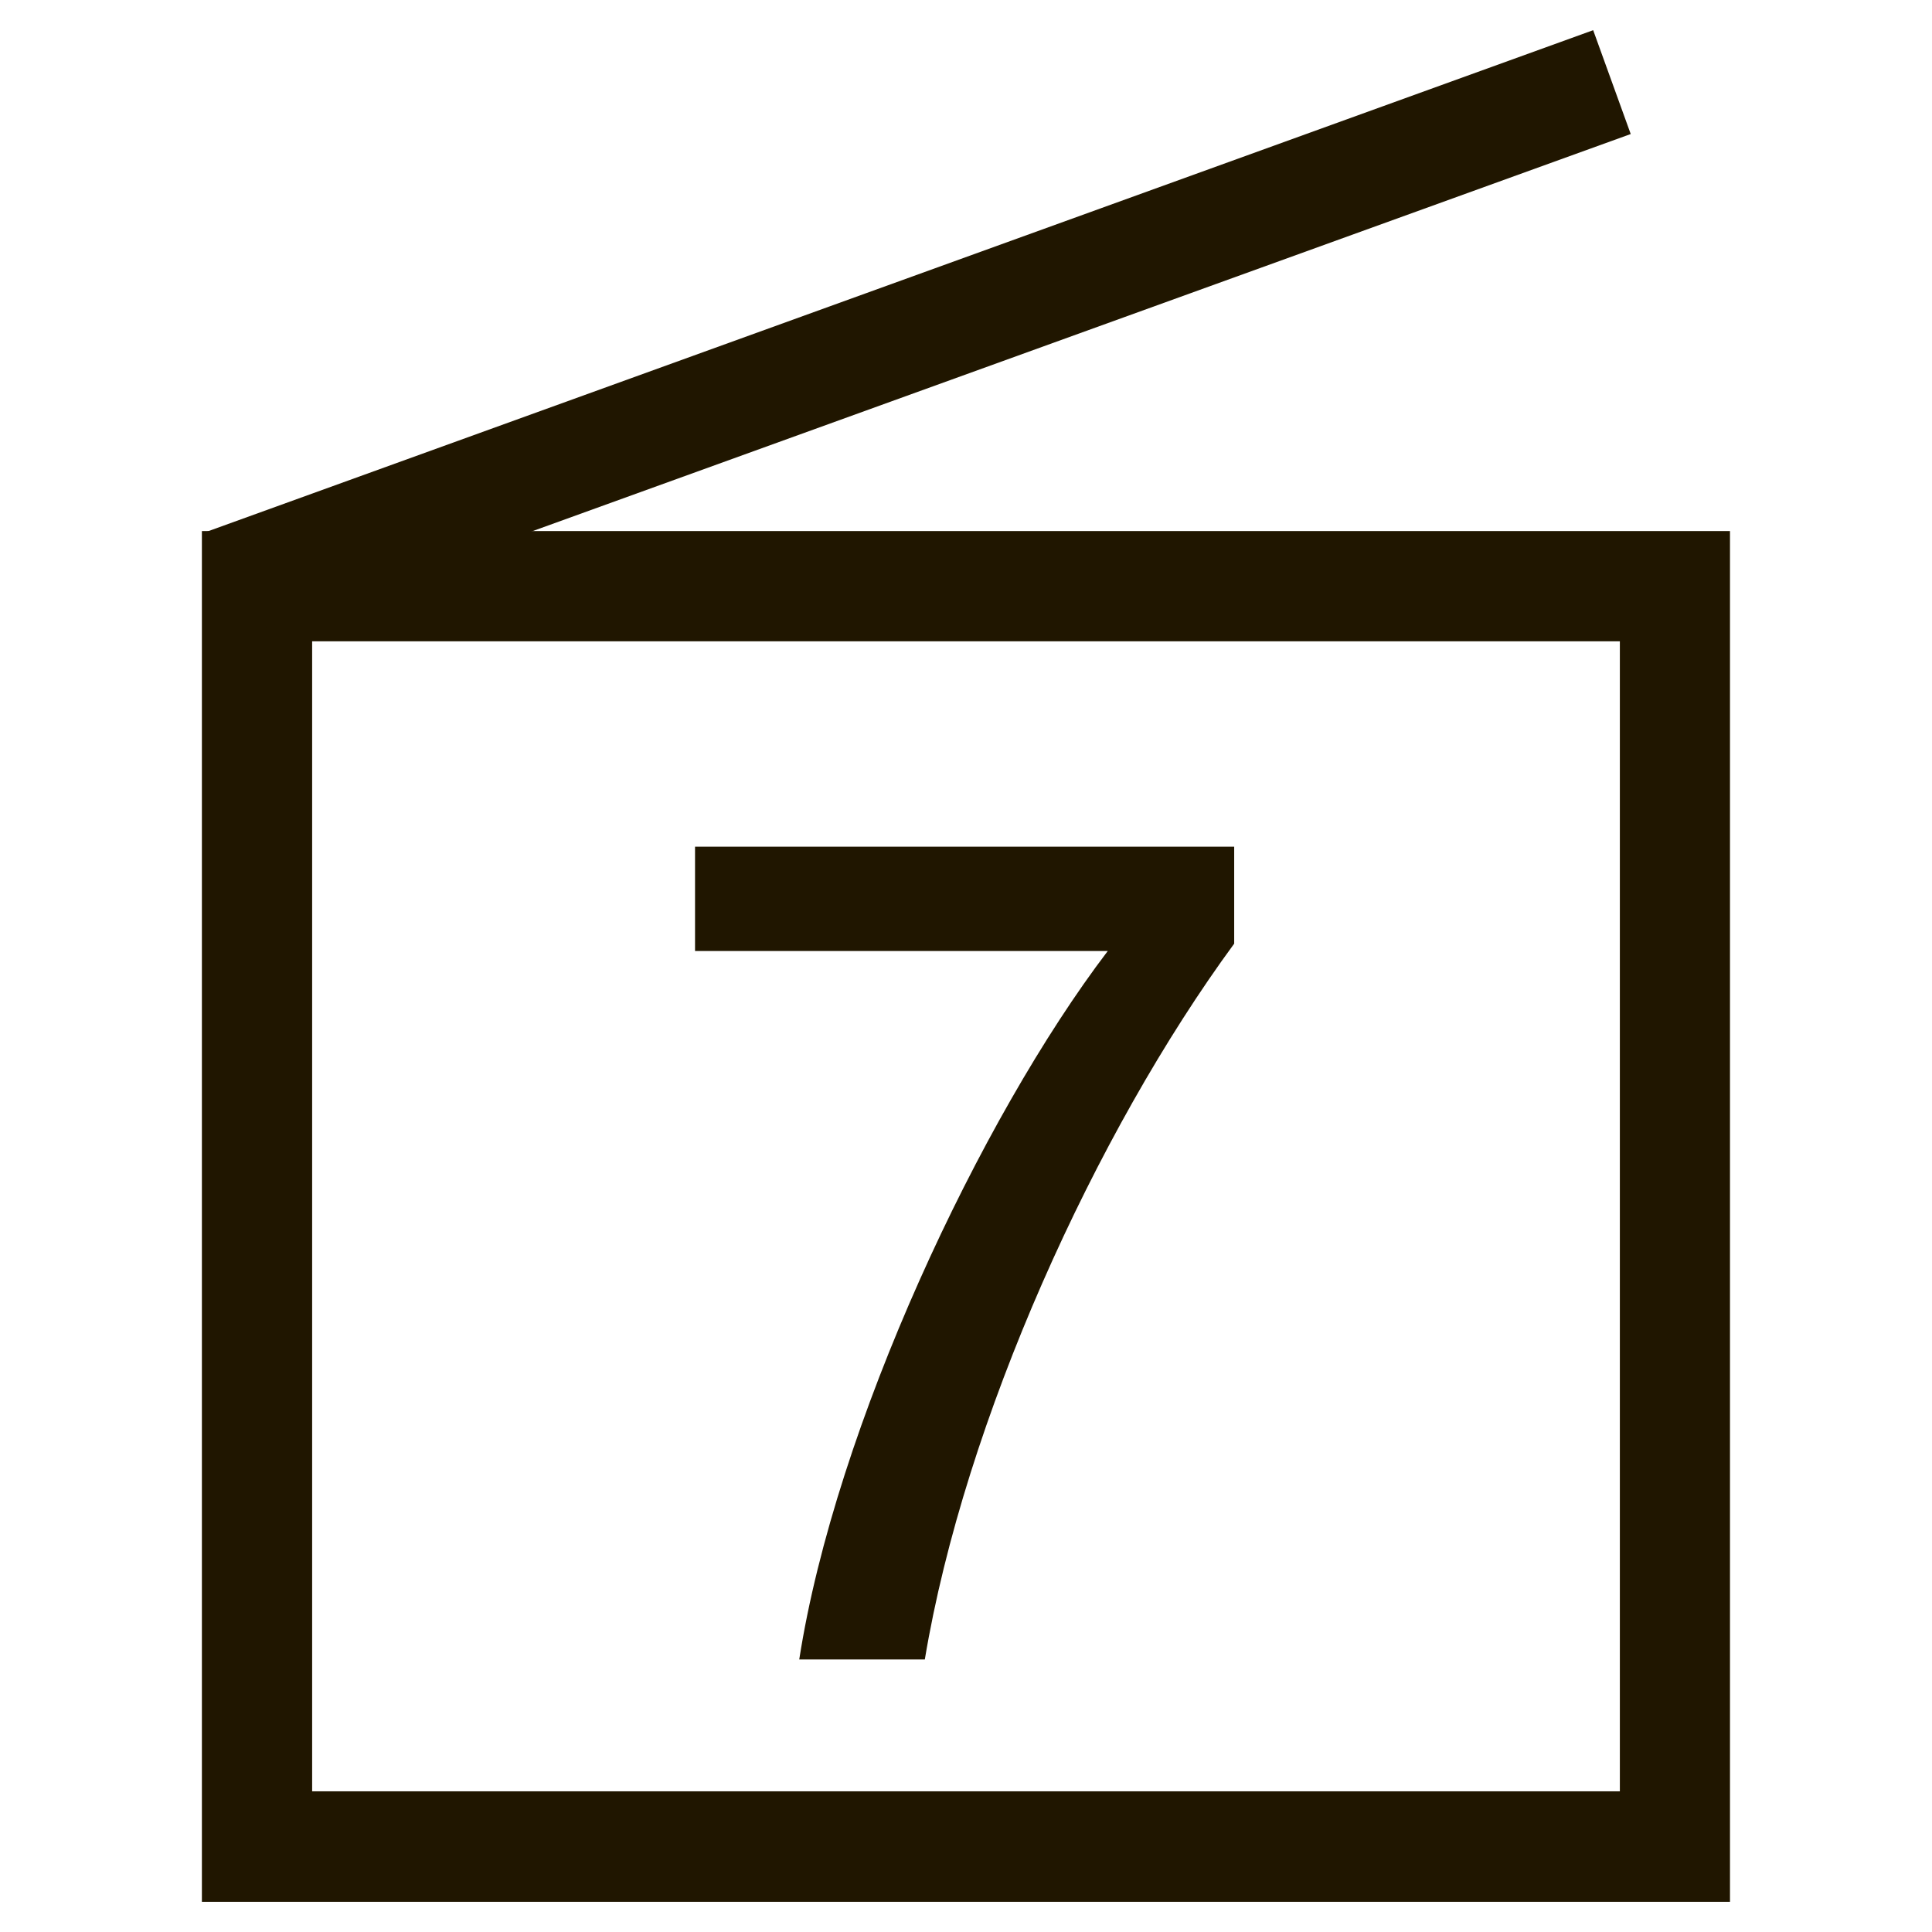
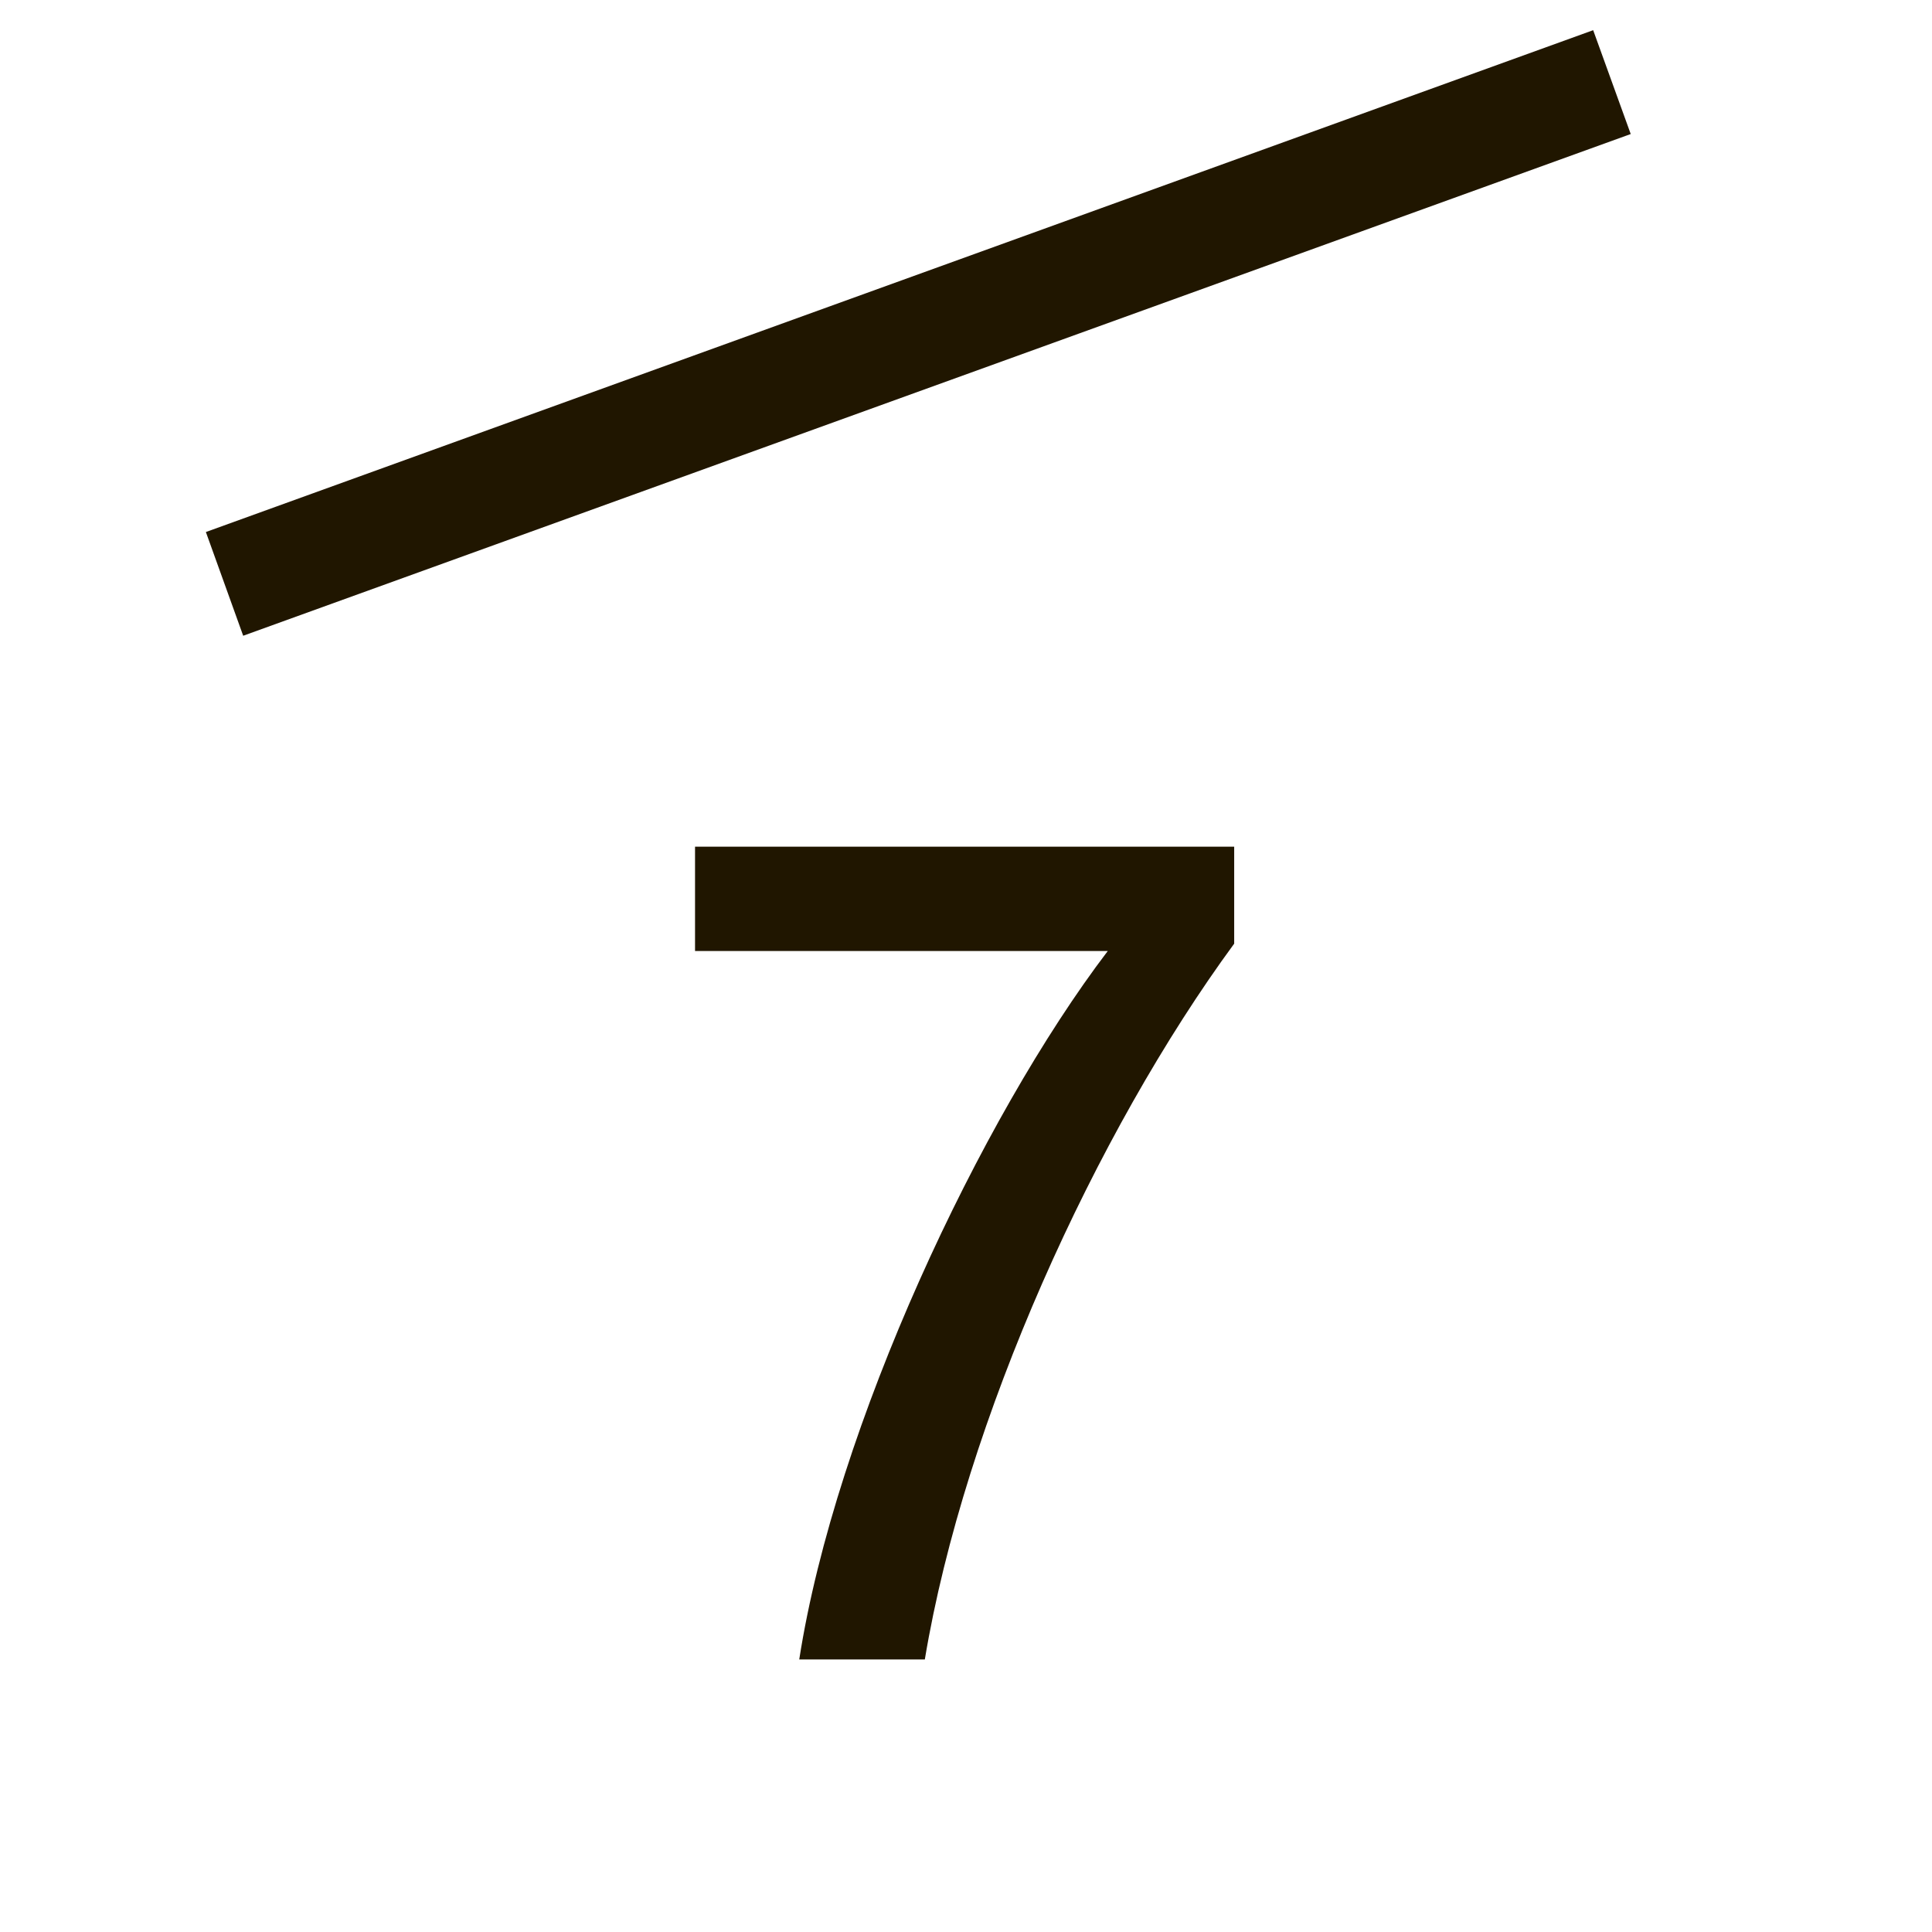
<svg xmlns="http://www.w3.org/2000/svg" id="_レイヤー_1" data-name="レイヤー 1" viewBox="0 0 160 160">
  <defs>
    <style>
      .cls-1 {
        fill: #fff;
        opacity: 0;
      }

      .cls-1, .cls-2 {
        stroke-width: 0px;
      }

      .cls-2 {
        fill: #201600;
      }
    </style>
  </defs>
  <g>
-     <path class="cls-2" d="M25.85,148.35h108.3V53.11H25.85v95.25ZM16.72,157.5,143.28,157.5H16.72V43.98h126.55v113.52Z" />
    <polygon class="cls-2" points="17.05 44.06 131.94 2.5 135.05 11.1 20.14 52.65 17.05 44.06" />
  </g>
  <path class="cls-2" d="M102.21,70.12v8.03c-11.49,15.66-22.33,39.5-25.62,59.28h-10.4c3-19.28,15.02-44.84,25.55-58.67h-34.18v-8.64h44.65Z" />
  <rect class="cls-1" x=".5" y=".5" width="160" height="160" />
</svg>